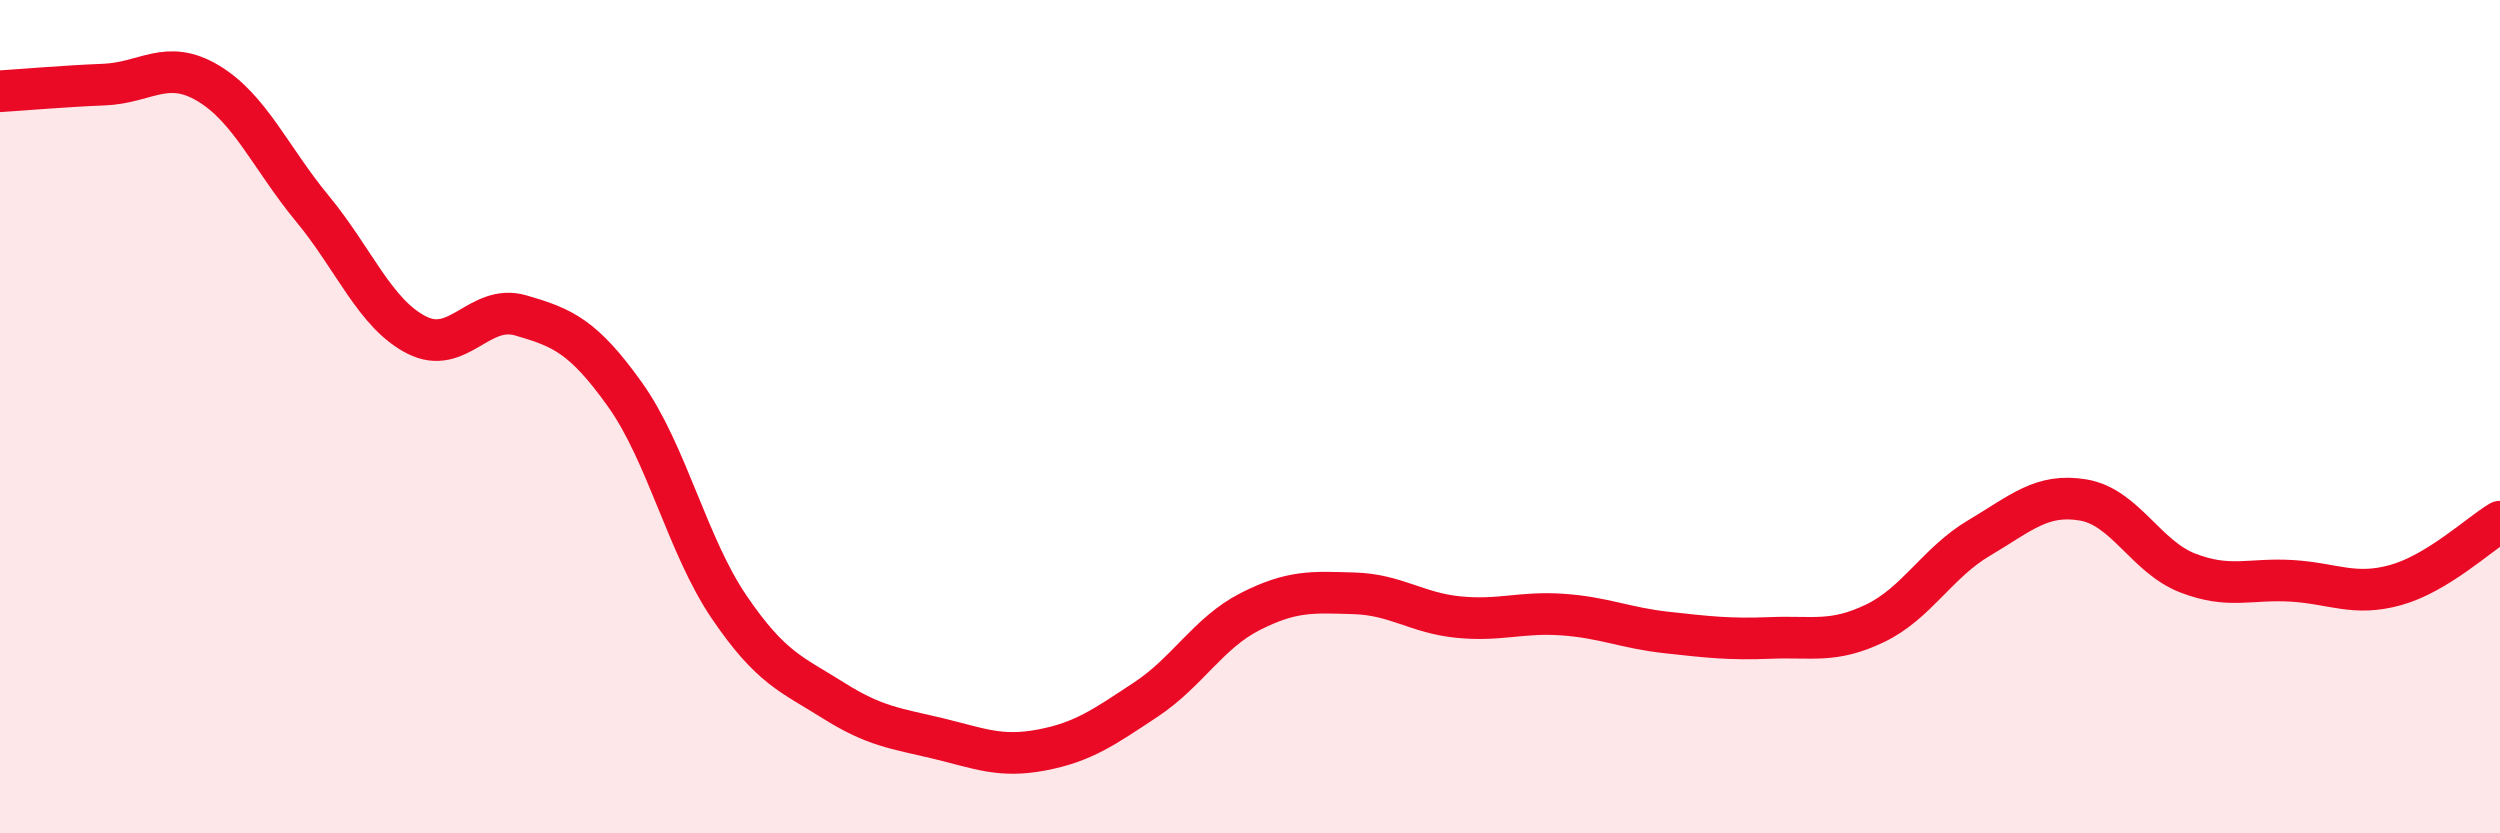
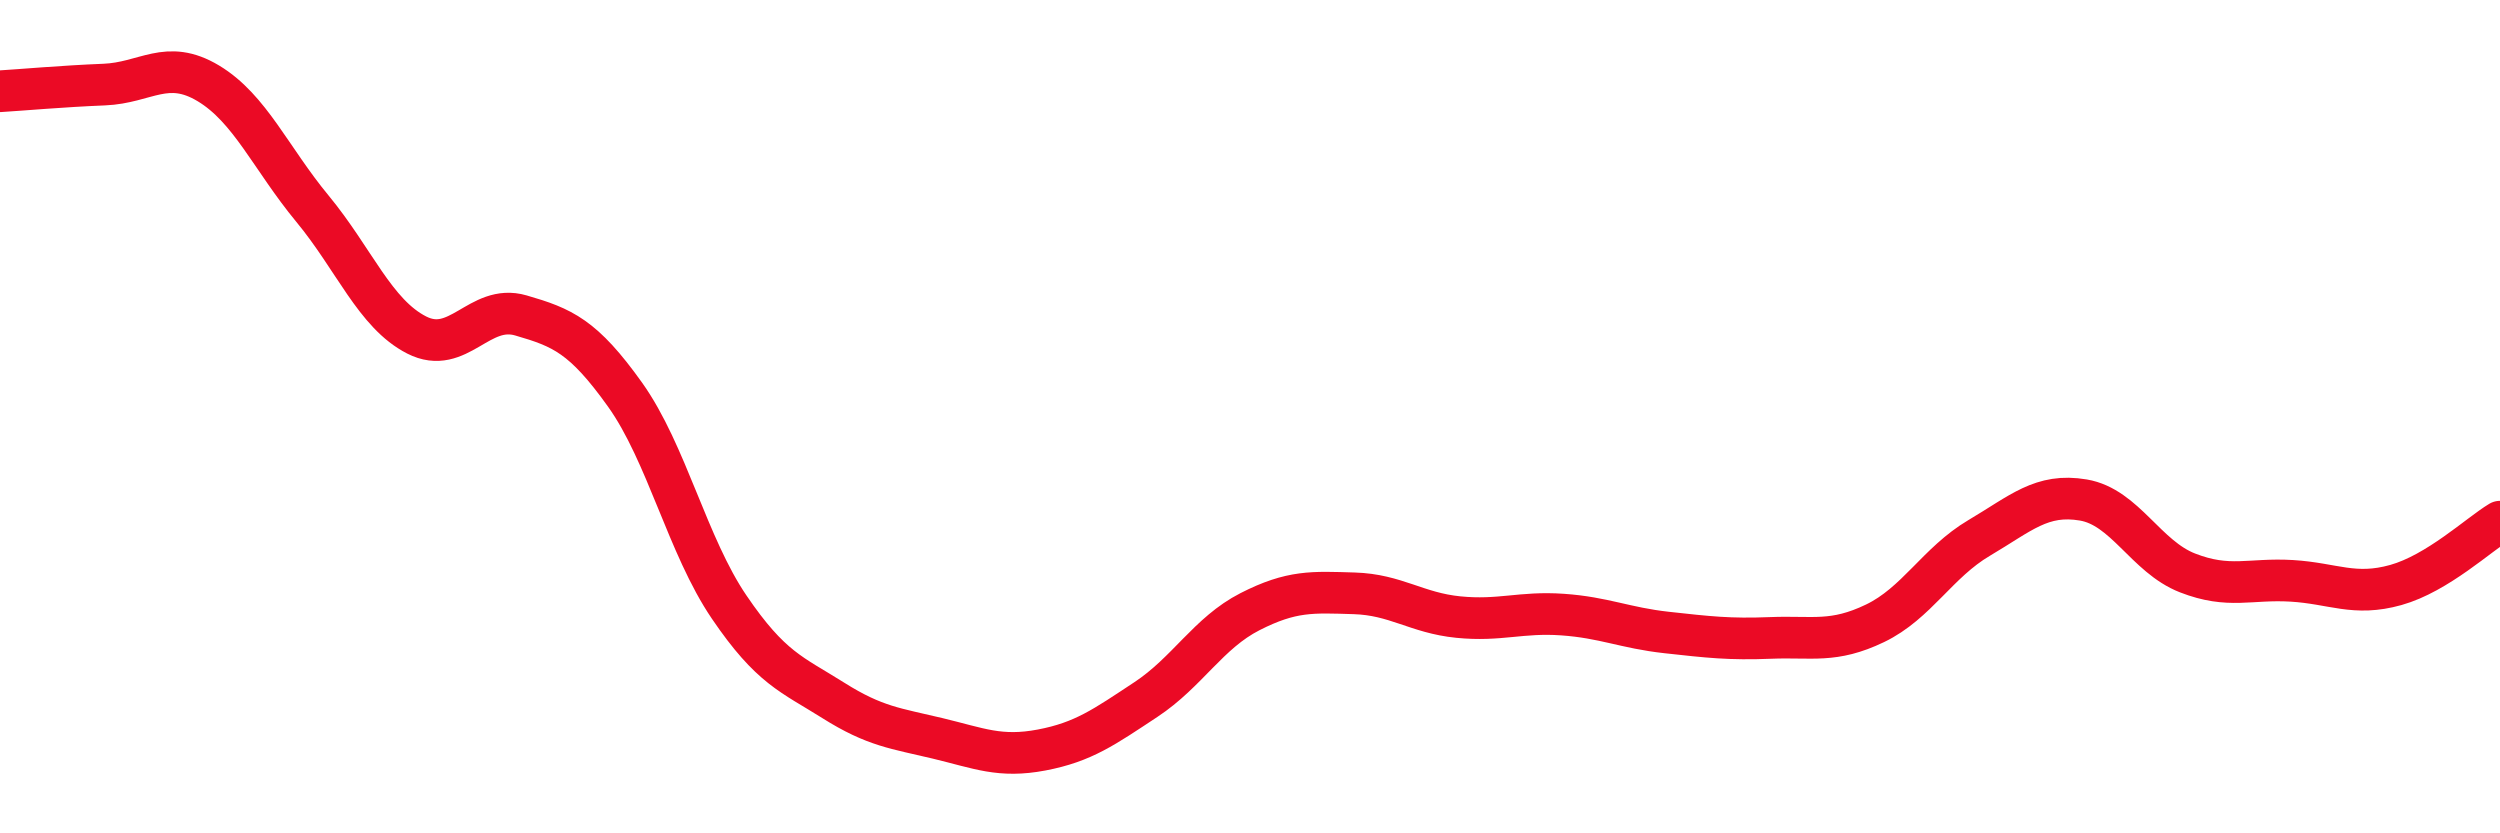
<svg xmlns="http://www.w3.org/2000/svg" width="60" height="20" viewBox="0 0 60 20">
-   <path d="M 0,2.19 C 0.5,2.16 1.5,2.07 2.5,2.03 C 3.5,1.99 4,1.4 5,2 C 6,2.6 6.5,3.8 7.5,5.01 C 8.5,6.22 9,7.53 10,8.04 C 11,8.55 11.5,7.28 12.5,7.57 C 13.5,7.86 14,8.07 15,9.47 C 16,10.87 16.5,13.1 17.5,14.57 C 18.5,16.04 19,16.18 20,16.81 C 21,17.44 21.5,17.48 22.5,17.72 C 23.5,17.96 24,18.19 25,18 C 26,17.81 26.5,17.45 27.5,16.79 C 28.5,16.13 29,15.19 30,14.68 C 31,14.17 31.5,14.21 32.5,14.24 C 33.5,14.27 34,14.71 35,14.81 C 36,14.91 36.5,14.68 37.5,14.75 C 38.5,14.82 39,15.07 40,15.18 C 41,15.29 41.5,15.35 42.5,15.31 C 43.5,15.27 44,15.44 45,14.96 C 46,14.48 46.5,13.5 47.5,12.91 C 48.5,12.32 49,11.83 50,12 C 51,12.17 51.5,13.36 52.5,13.75 C 53.5,14.14 54,13.88 55,13.94 C 56,14 56.5,14.32 57.5,14.04 C 58.5,13.76 59.5,12.82 60,12.52L60 20L0 20Z" fill="#EB0A25" opacity="0.1" stroke-linecap="round" stroke-linejoin="round" />
  <path d="M 0,2.19 C 0.5,2.16 1.5,2.07 2.5,2.03 C 3.5,1.99 4,1.4 5,2 C 6,2.6 6.5,3.8 7.5,5.01 C 8.5,6.22 9,7.53 10,8.04 C 11,8.55 11.5,7.28 12.5,7.57 C 13.5,7.86 14,8.07 15,9.47 C 16,10.87 16.5,13.1 17.5,14.57 C 18.5,16.04 19,16.18 20,16.81 C 21,17.44 21.5,17.48 22.5,17.72 C 23.5,17.96 24,18.19 25,18 C 26,17.81 26.5,17.45 27.5,16.79 C 28.5,16.13 29,15.19 30,14.68 C 31,14.17 31.5,14.21 32.5,14.24 C 33.5,14.27 34,14.71 35,14.81 C 36,14.91 36.5,14.68 37.5,14.75 C 38.5,14.82 39,15.07 40,15.18 C 41,15.29 41.5,15.35 42.5,15.31 C 43.5,15.27 44,15.44 45,14.96 C 46,14.48 46.5,13.5 47.5,12.91 C 48.5,12.32 49,11.83 50,12 C 51,12.17 51.5,13.36 52.5,13.75 C 53.5,14.14 54,13.88 55,13.94 C 56,14 56.5,14.32 57.5,14.04 C 58.5,13.76 59.5,12.82 60,12.52" stroke="#EB0A25" stroke-width="1" fill="none" stroke-linecap="round" stroke-linejoin="round" />
</svg>